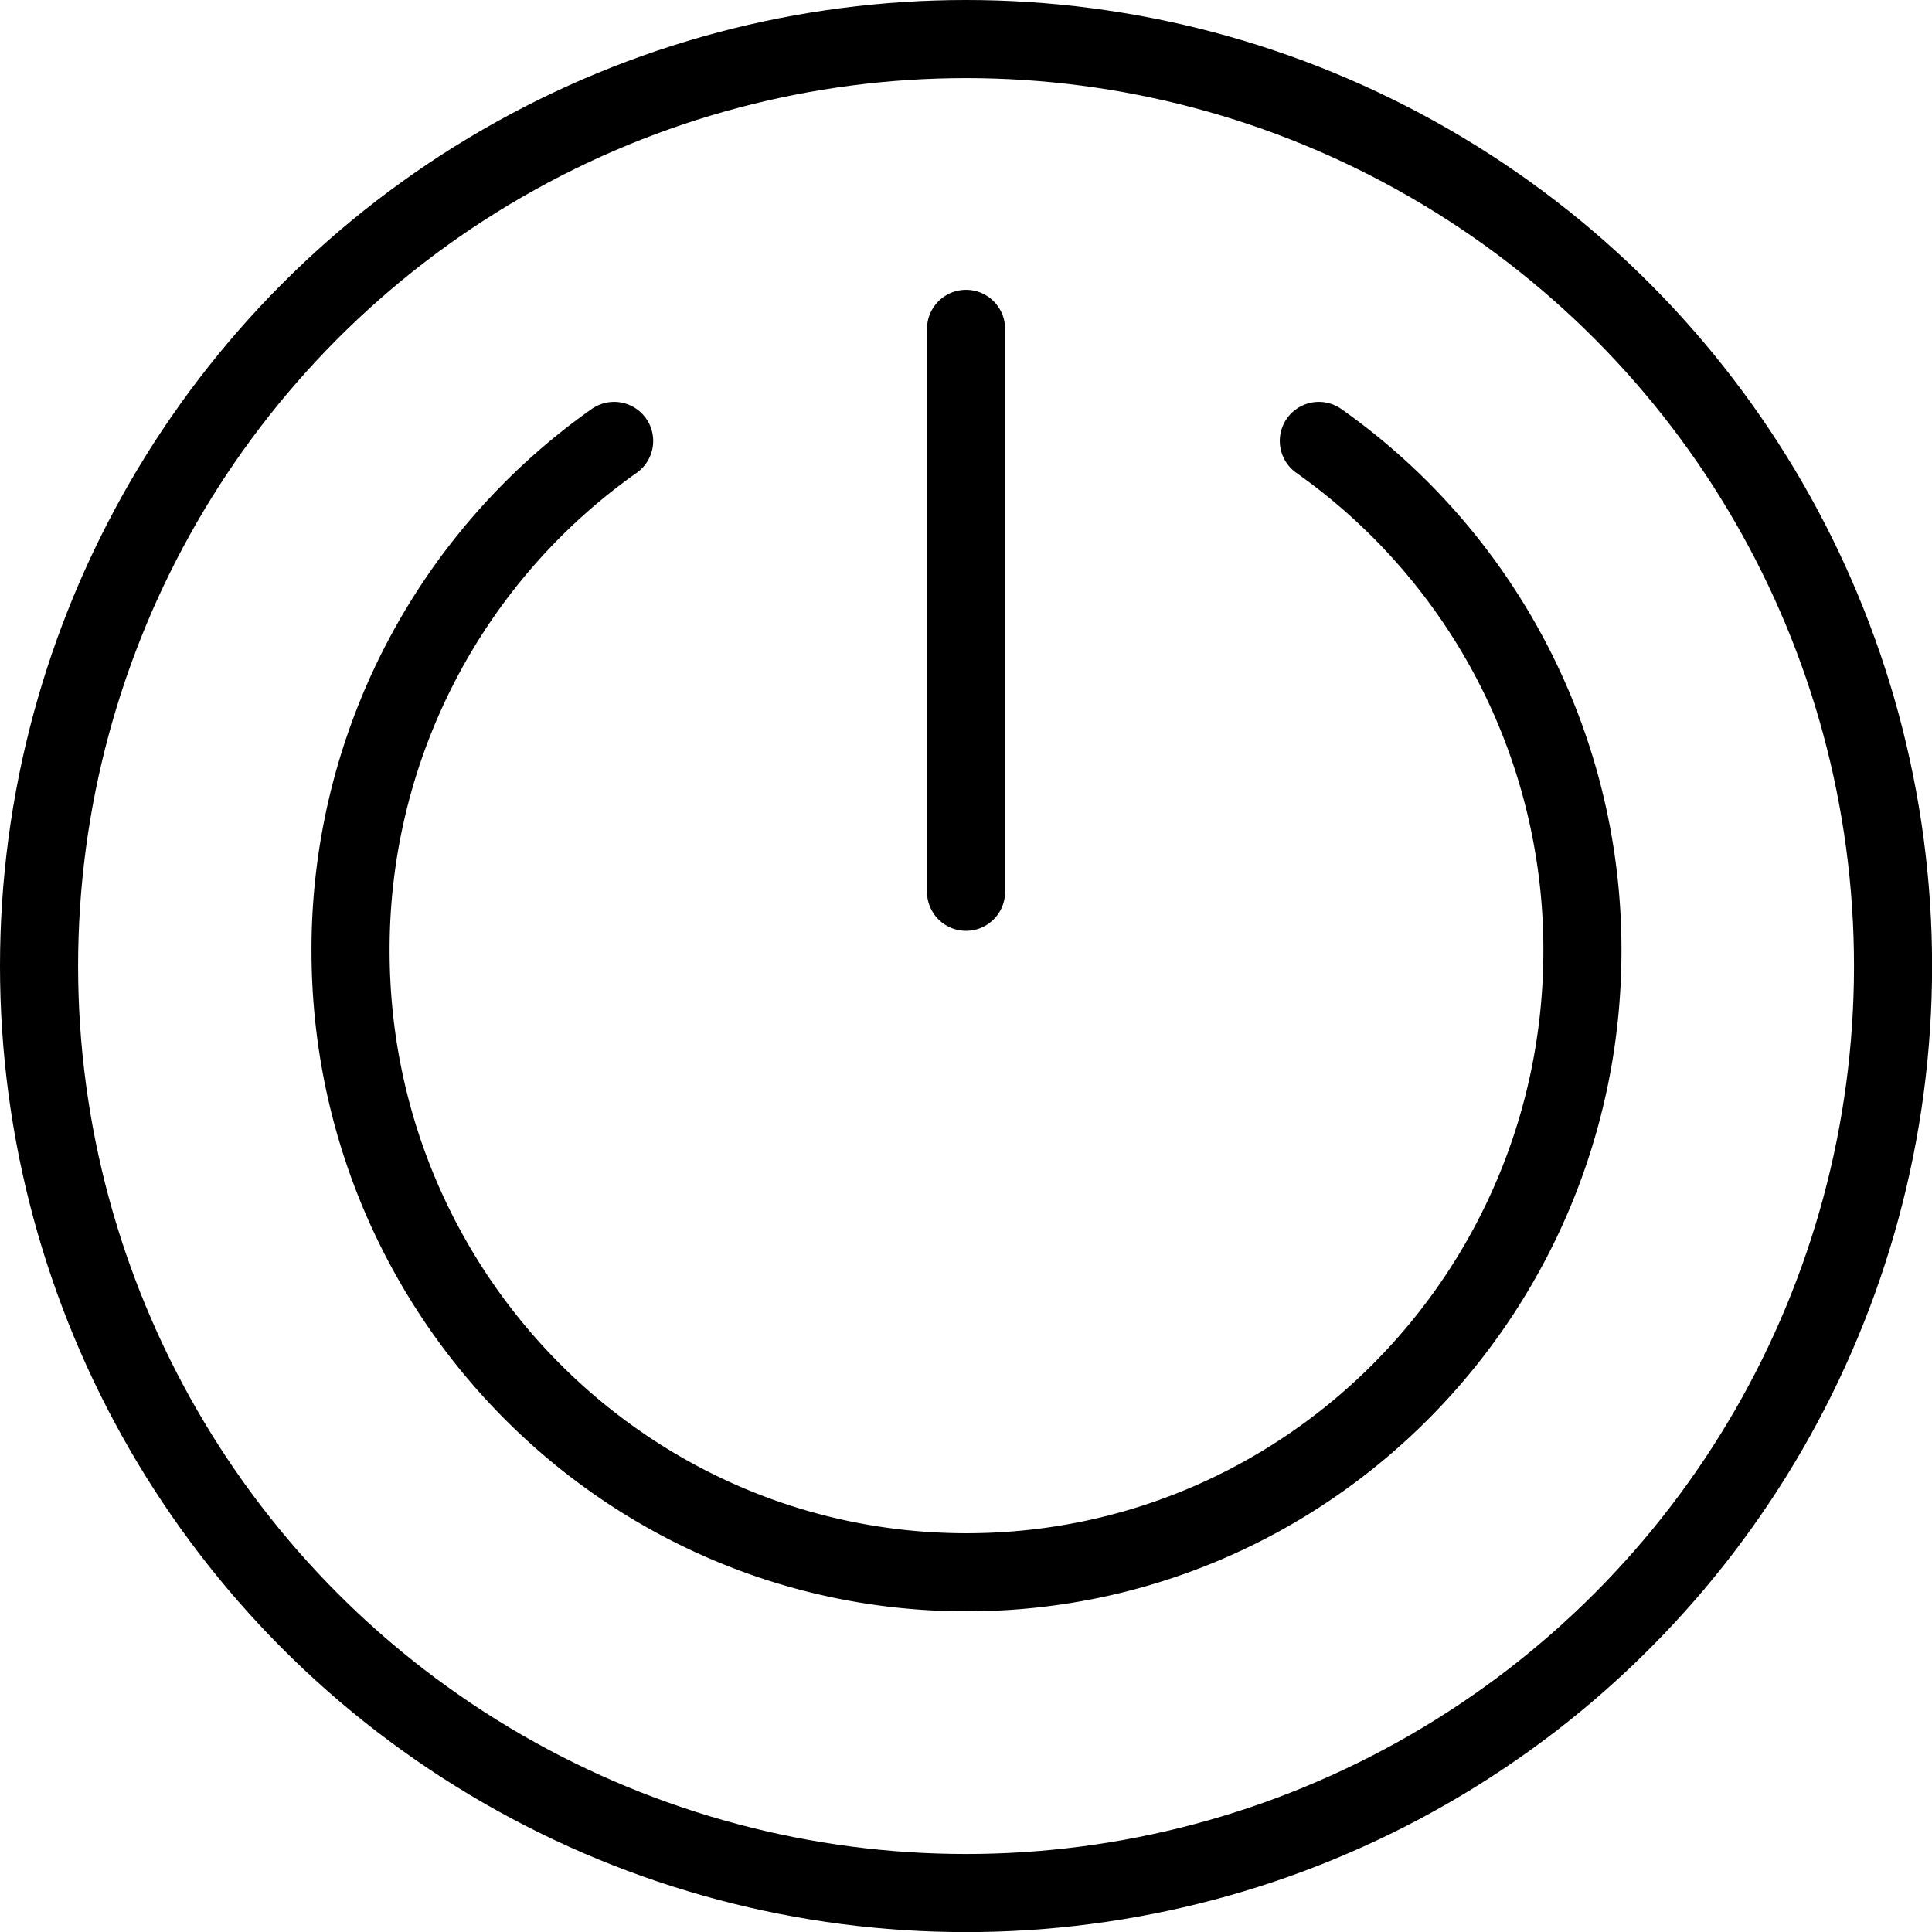
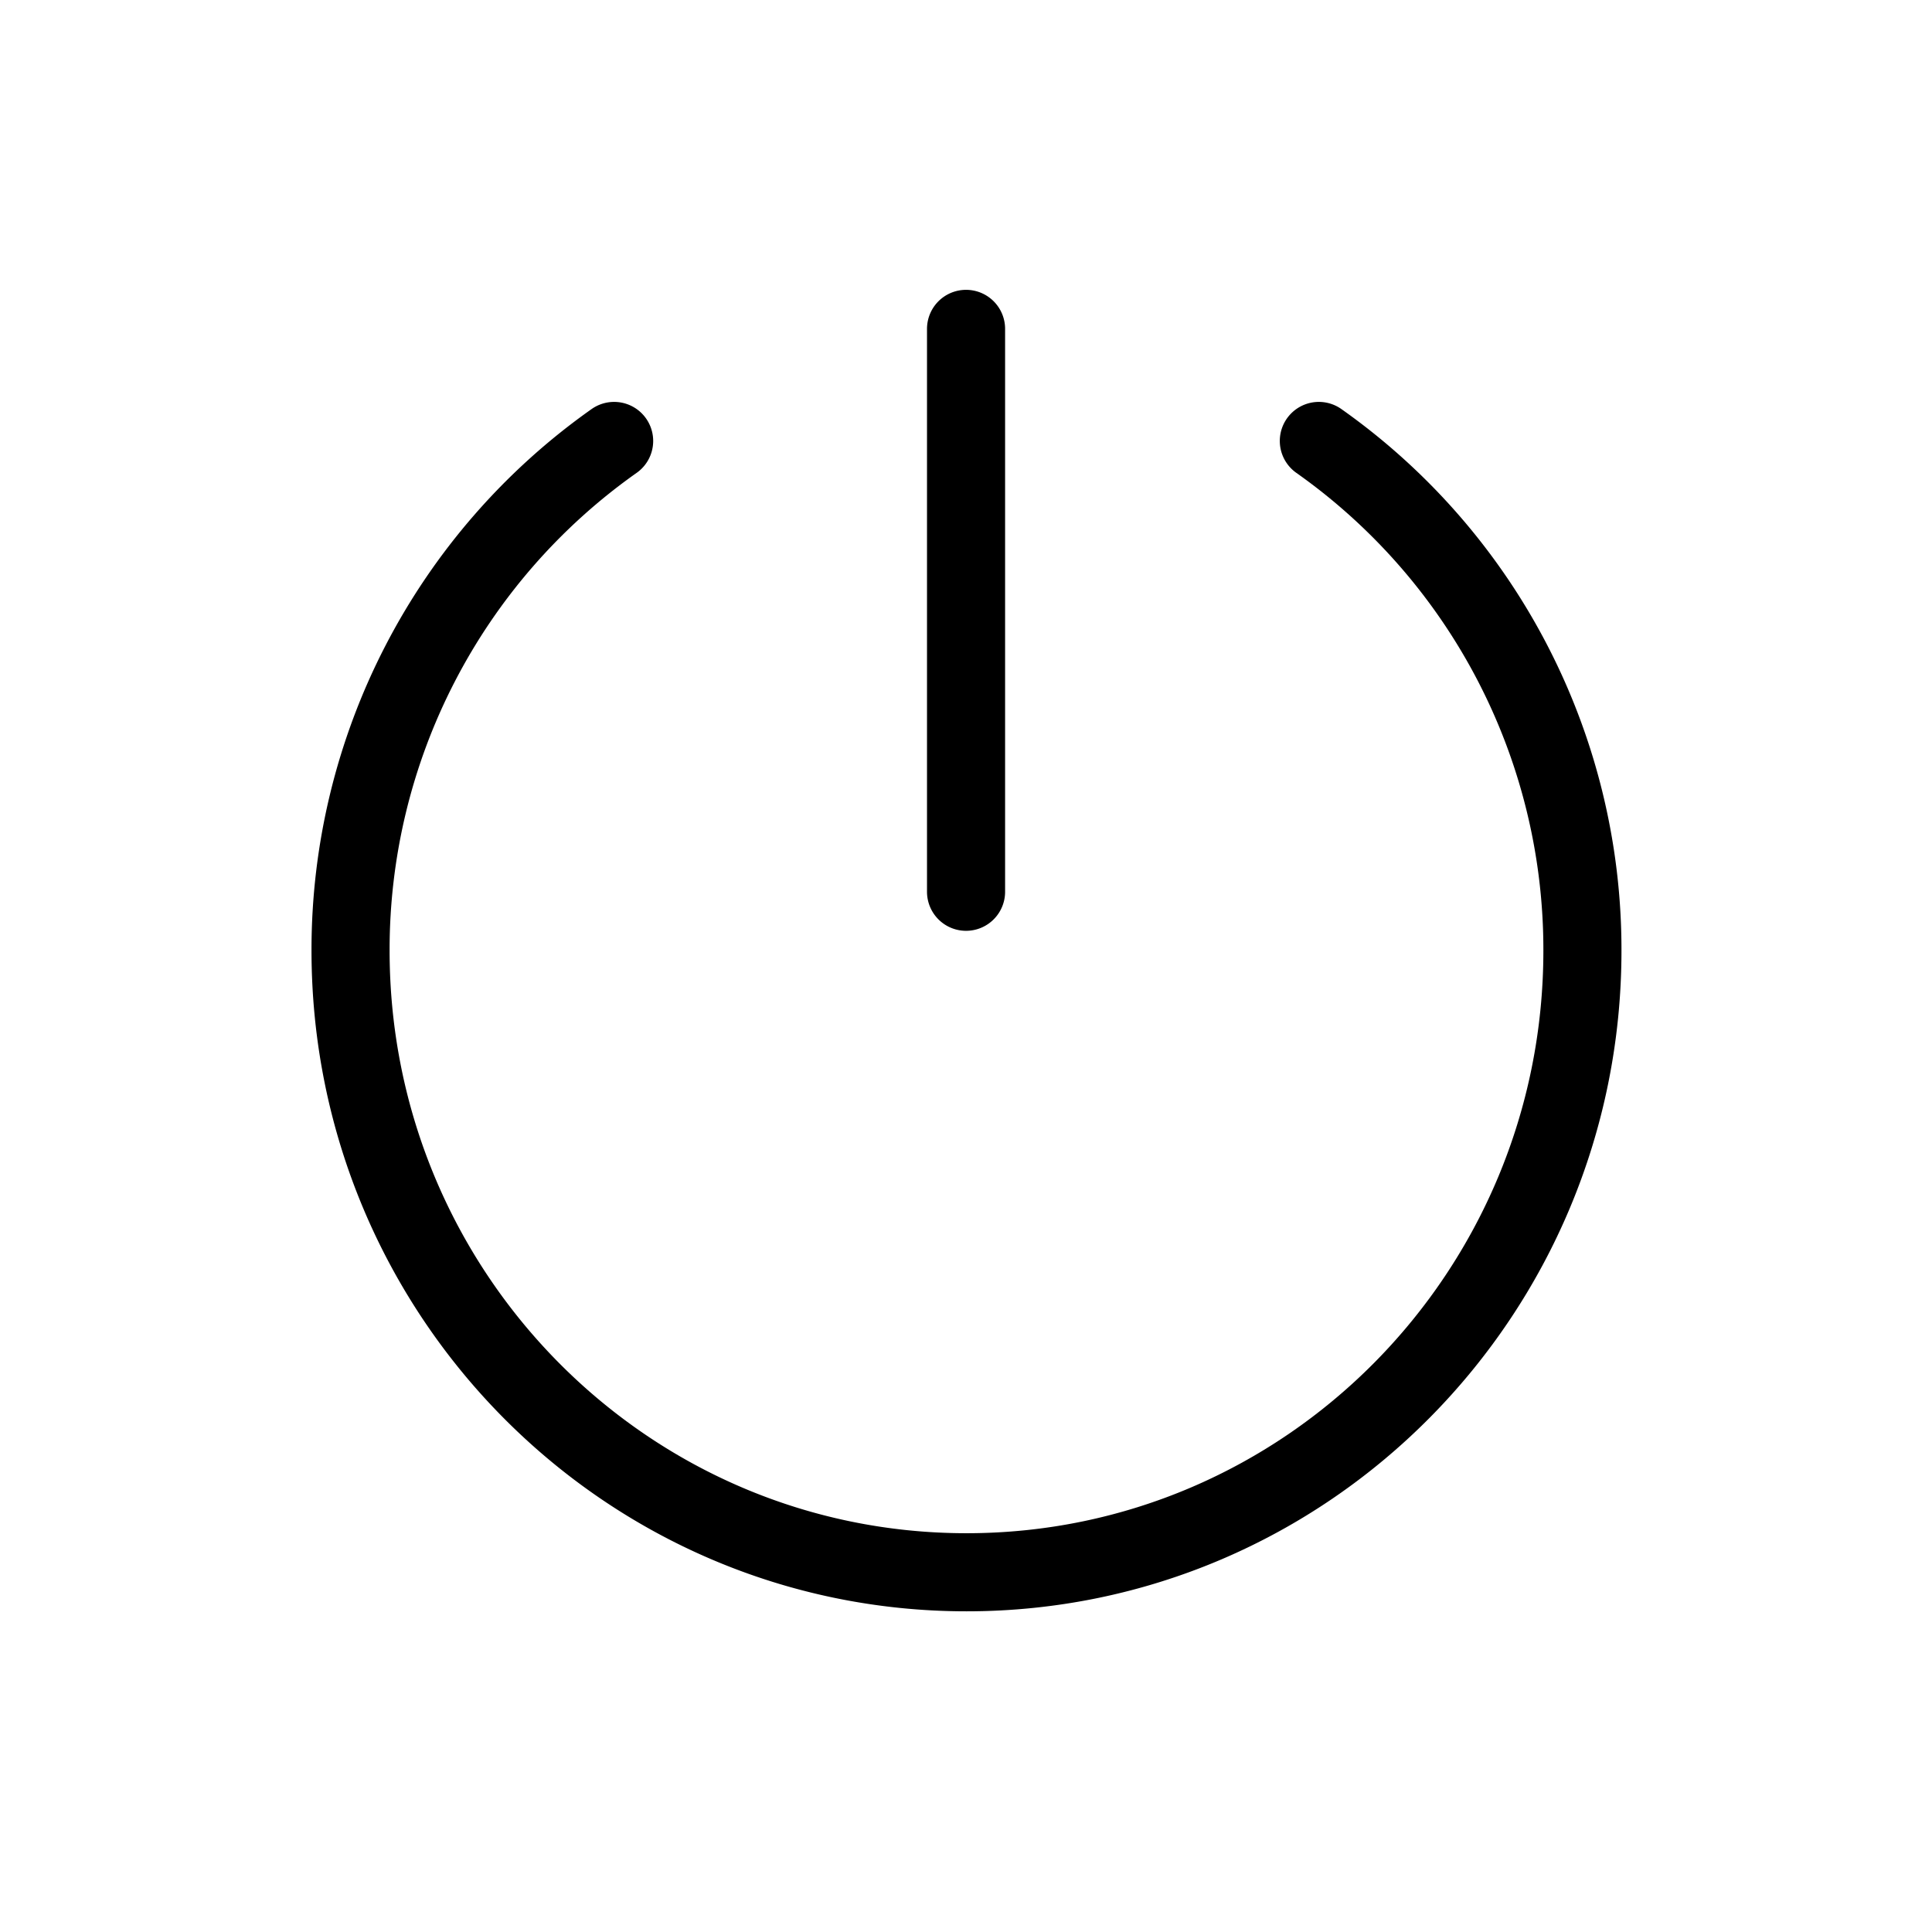
<svg xmlns="http://www.w3.org/2000/svg" viewBox="0 0 197.91 197.91">
  <g data-name="Layer 2">
    <g fill="none" stroke="#000" stroke-linecap="round" stroke-linejoin="round" stroke-width="8" data-name="Layer 1">
      <path d="M135.1 45.17a63.78 63.78 0 0127 52.2c0 35.18-28.25 63.69-63.09 63.69s-63.1-28.51-63.1-63.69a63.78 63.78 0 0127-52.2M98.96 91.35V33.69" />
-       <circle cx="98.96" cy="98.96" r="94.96" />
    </g>
  </g>
</svg>